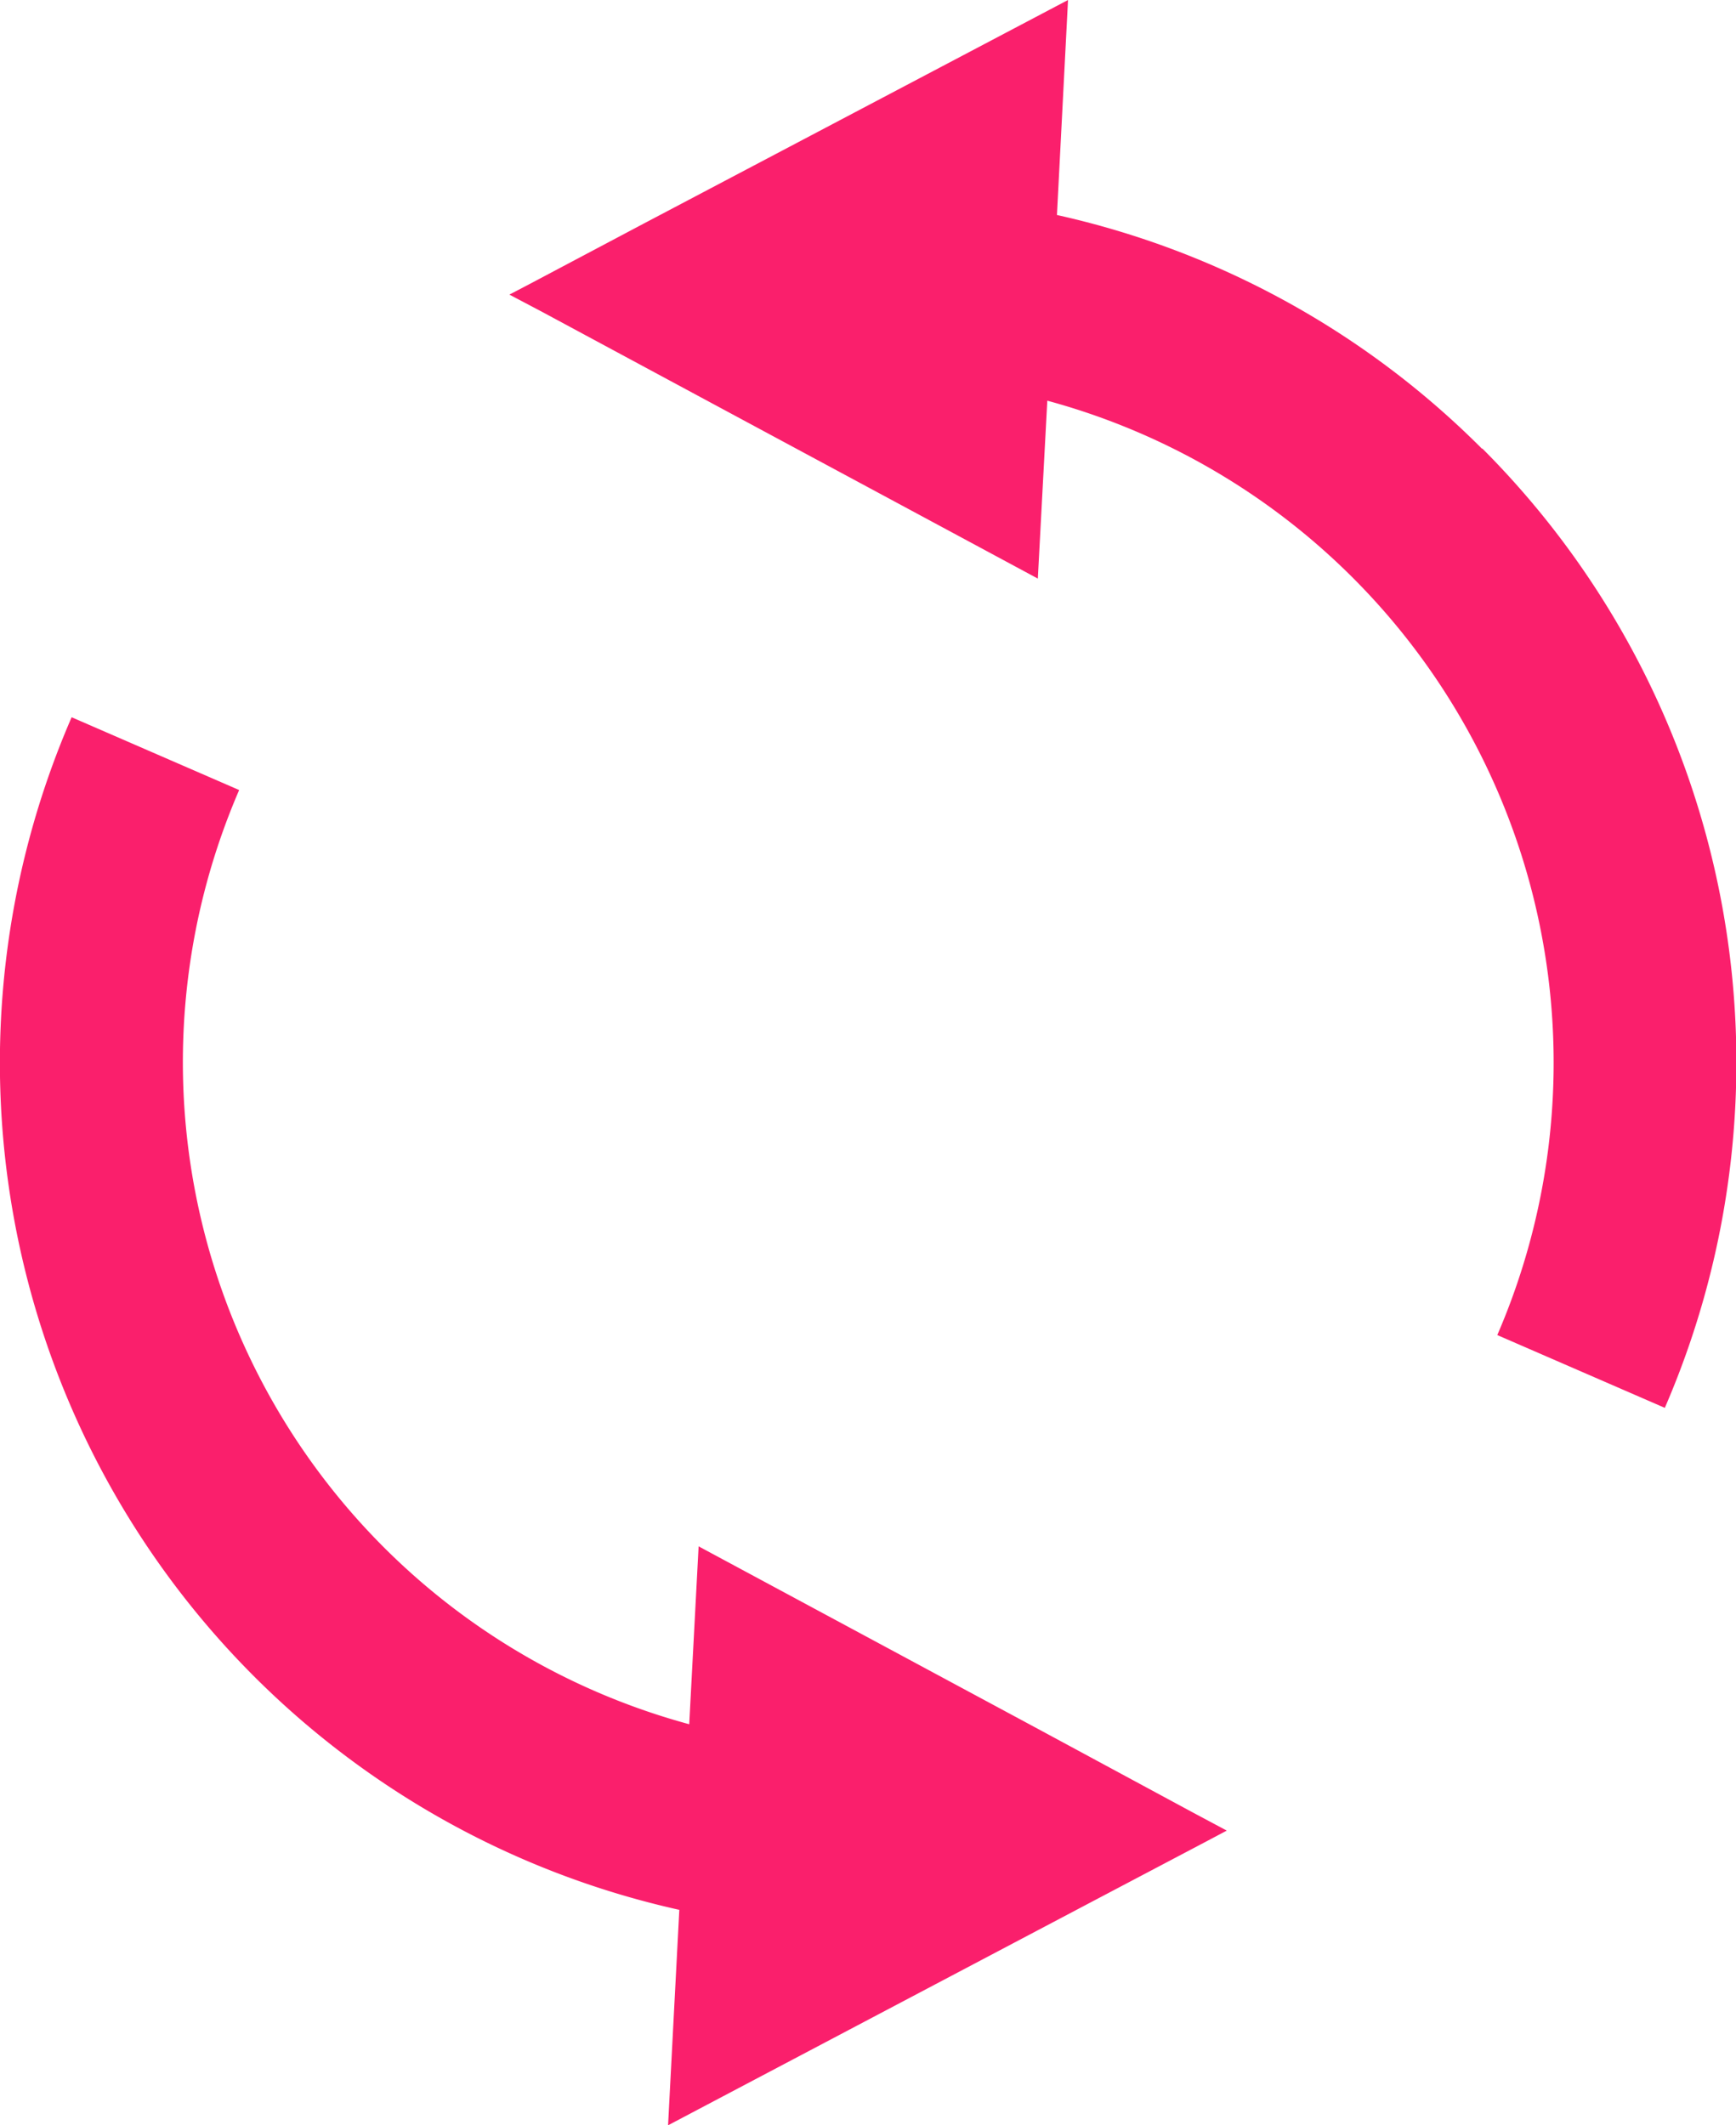
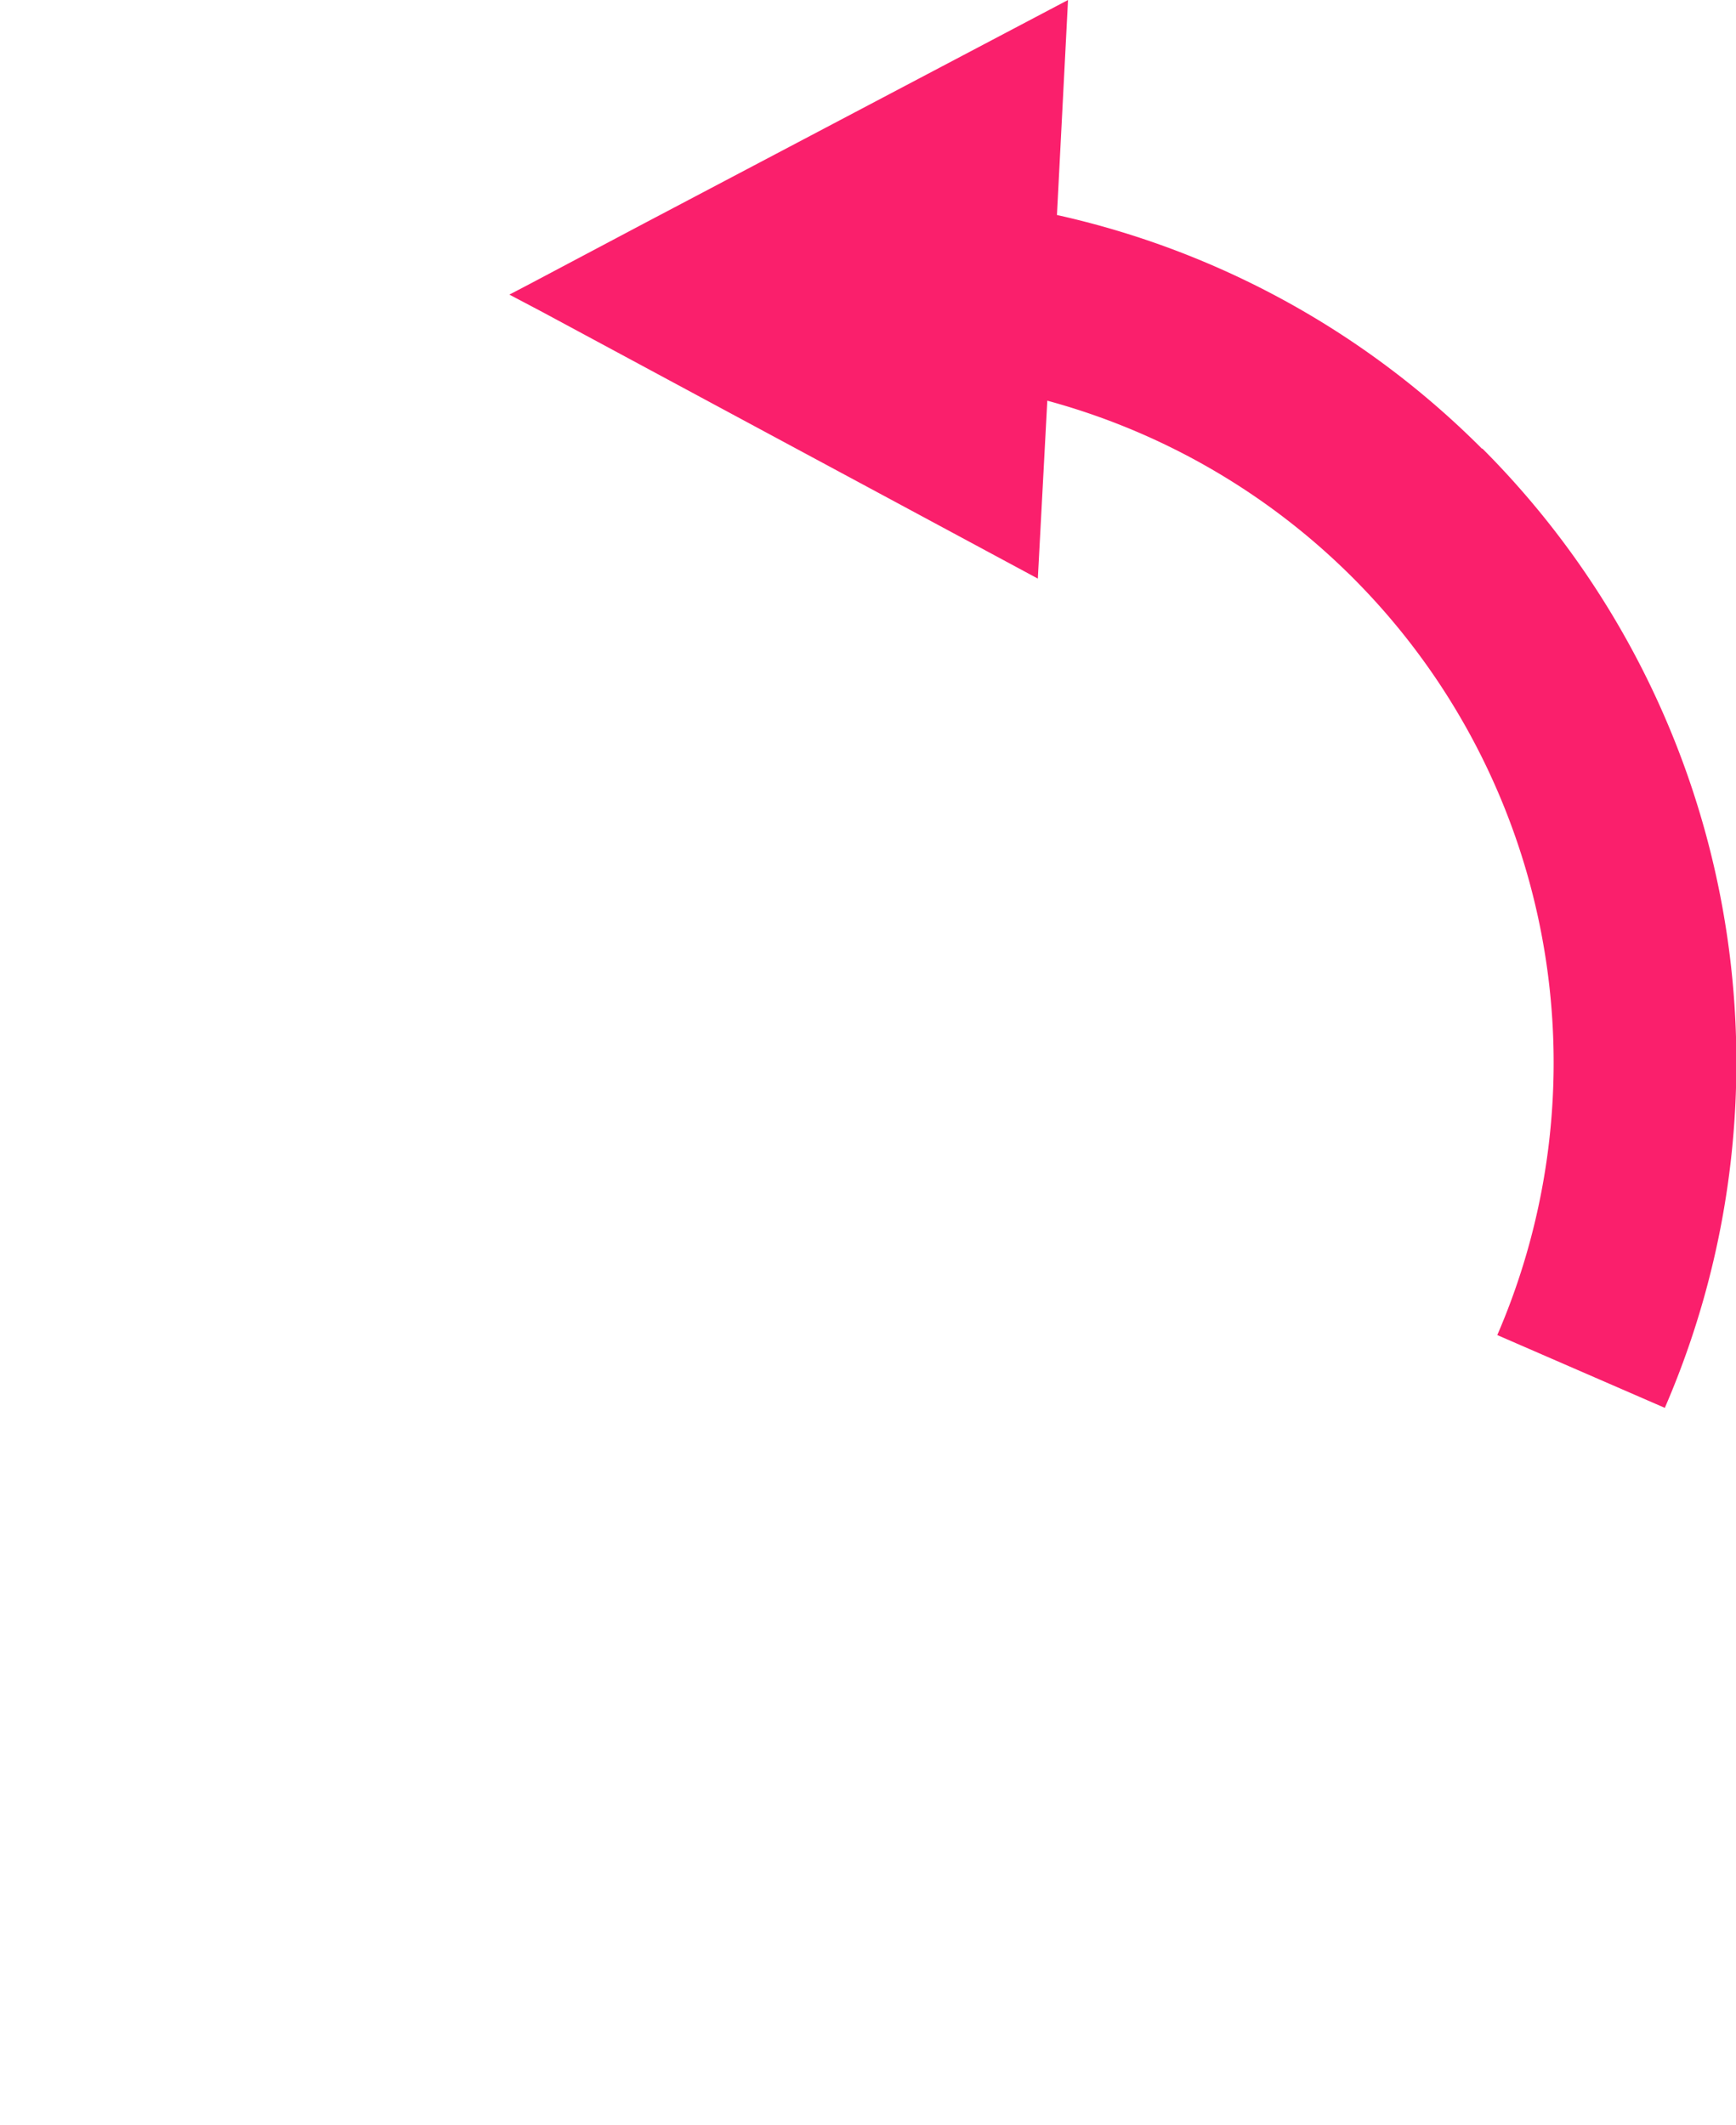
<svg xmlns="http://www.w3.org/2000/svg" id="icon_reload" width="19.606" height="24" viewBox="0 0 19.606 24">
  <path id="パス_184988" data-name="パス 184988" d="M180.559,5.067a9.774,9.774,0,0,0-4.8-2.639L175.884,0l-4.792,2.525-1.28.678-.237.124.379.2,1.789.963,3.8,2.044.107-2.009a7.747,7.747,0,0,1,5.082,10.552l1.892.822a9.813,9.813,0,0,0-2.061-10.834Z" transform="translate(-163.822)" fill="#fa1f6c" />
-   <path id="パス_184989" data-name="パス 184989" d="M58.555,184.185l-3.8-2.044-.106,2.009A7.747,7.747,0,0,1,49.566,173.6l-1.892-.822a9.8,9.8,0,0,0,6.863,13.468l-.127,2.433,4.789-2.526,1.287-.678.234-.124-.375-.2Z" transform="translate(-46.865 -164.678)" fill="#fa1f6c" />
</svg>